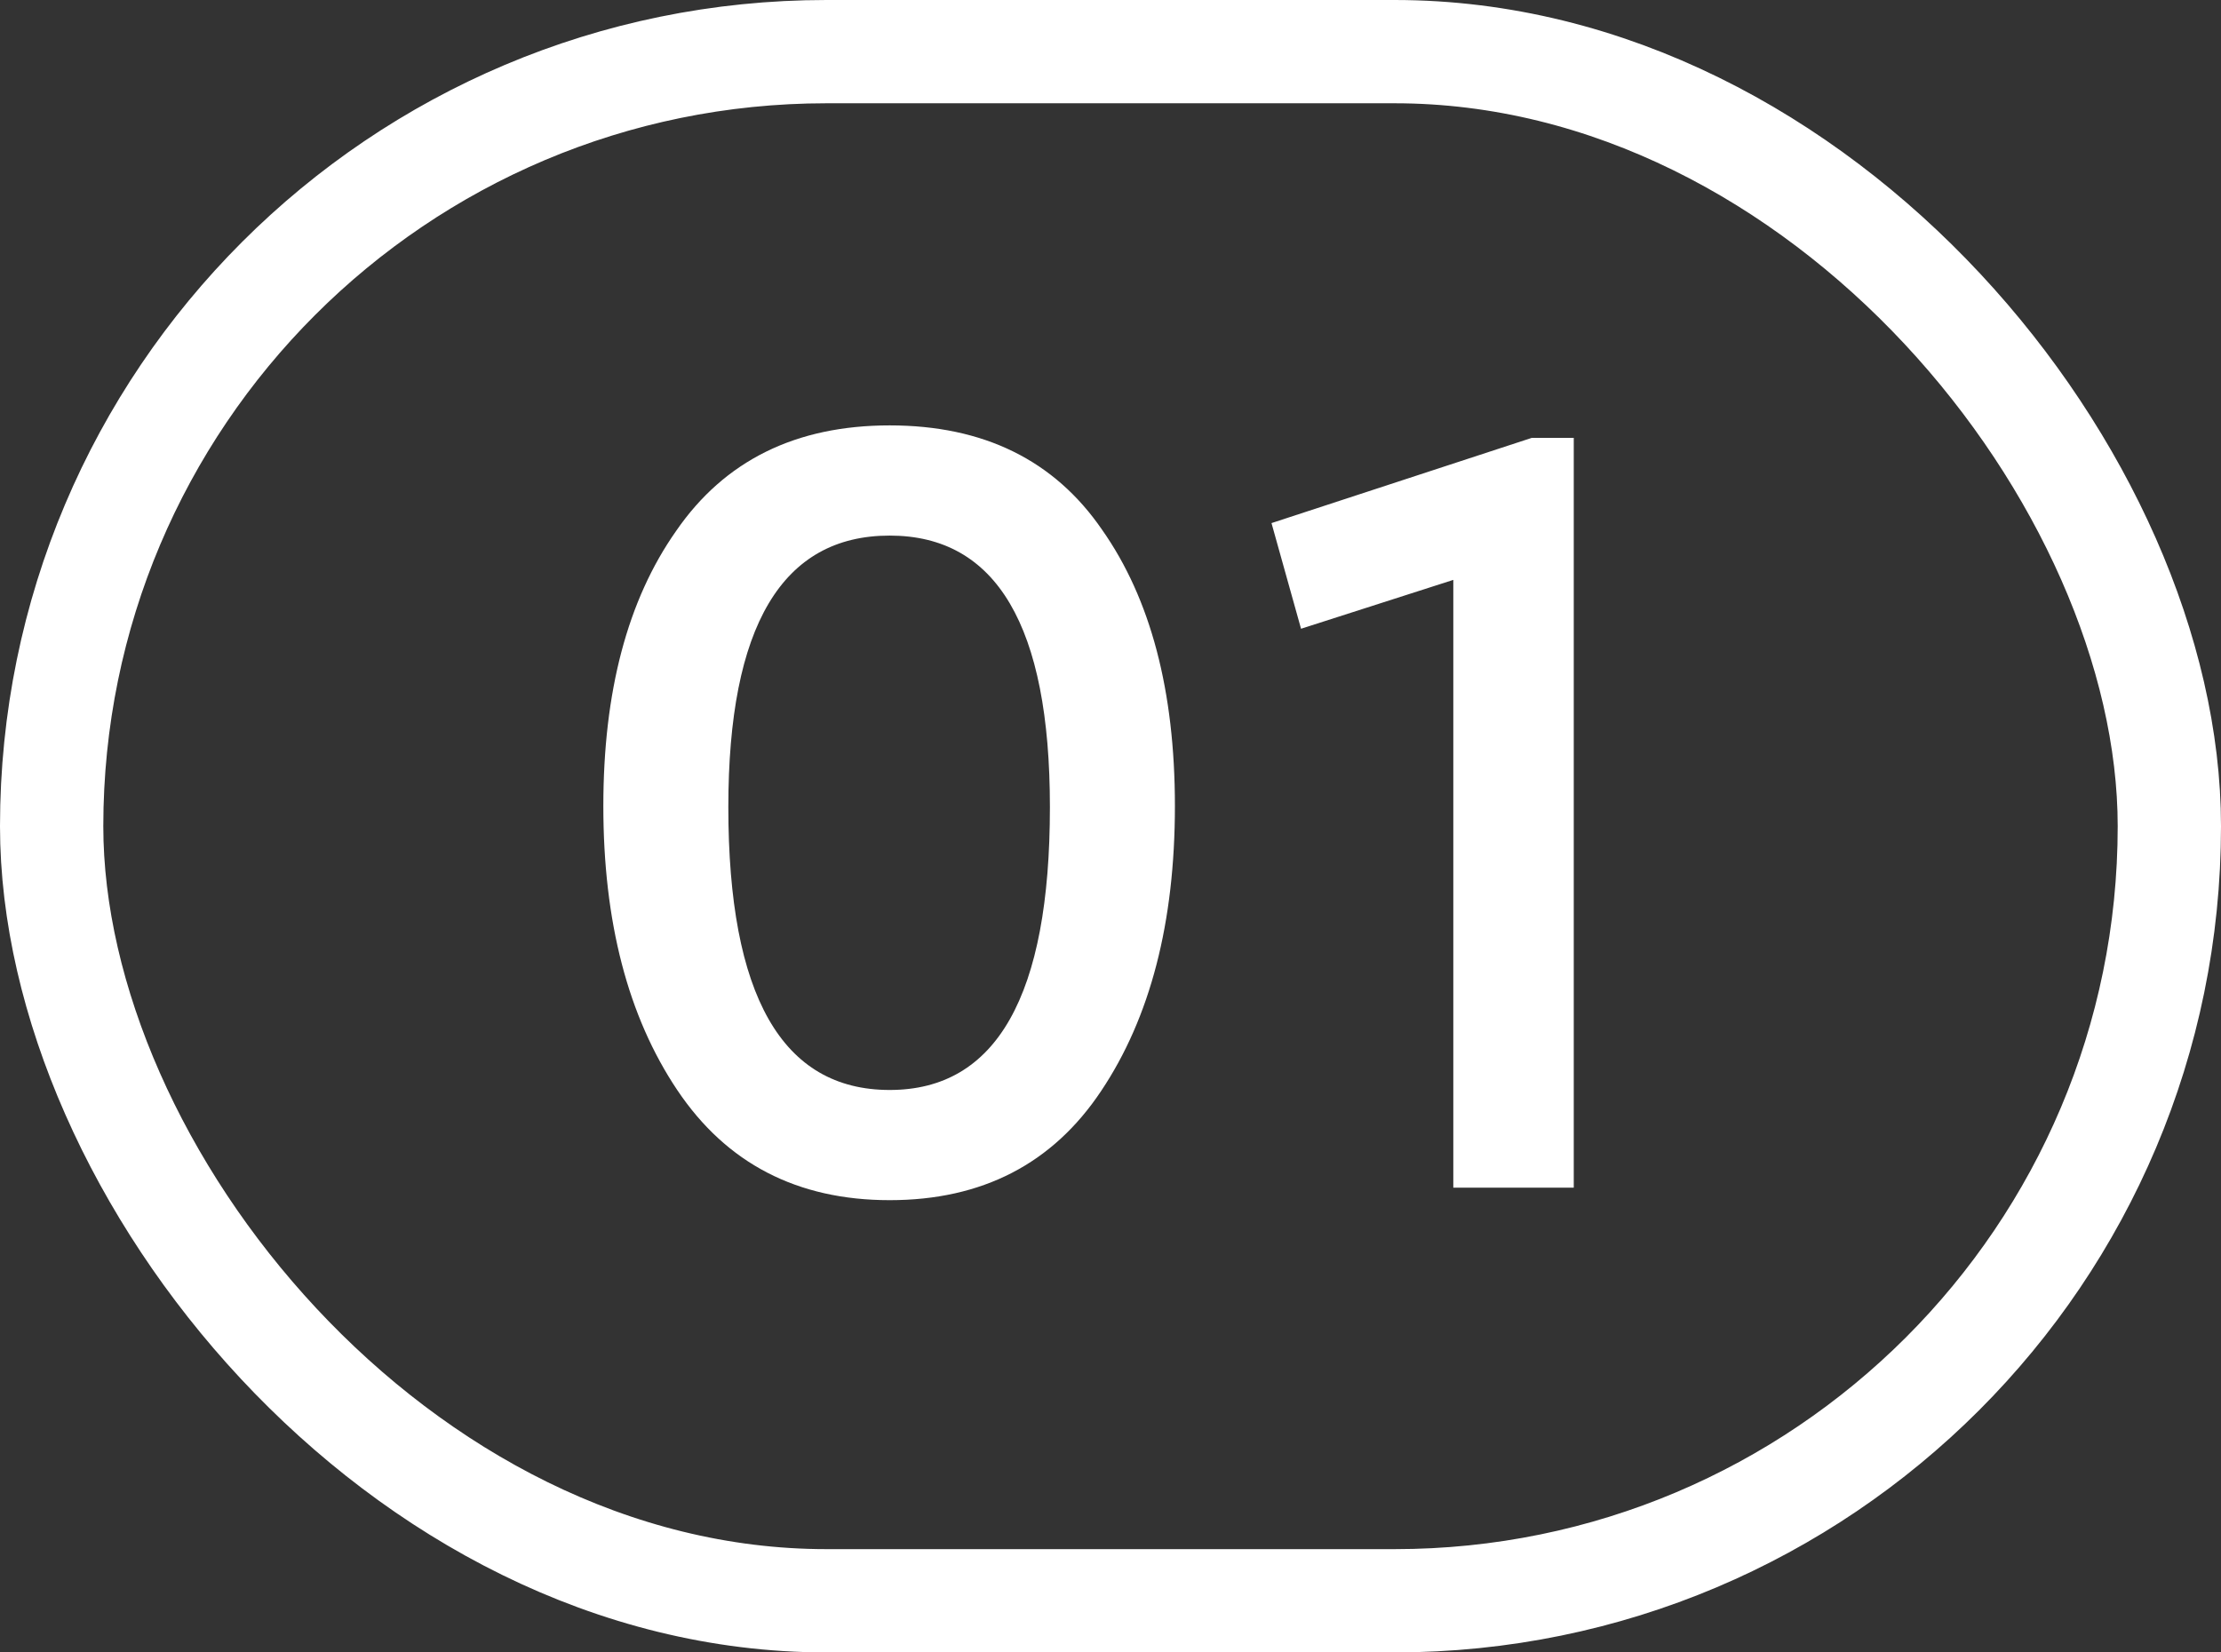
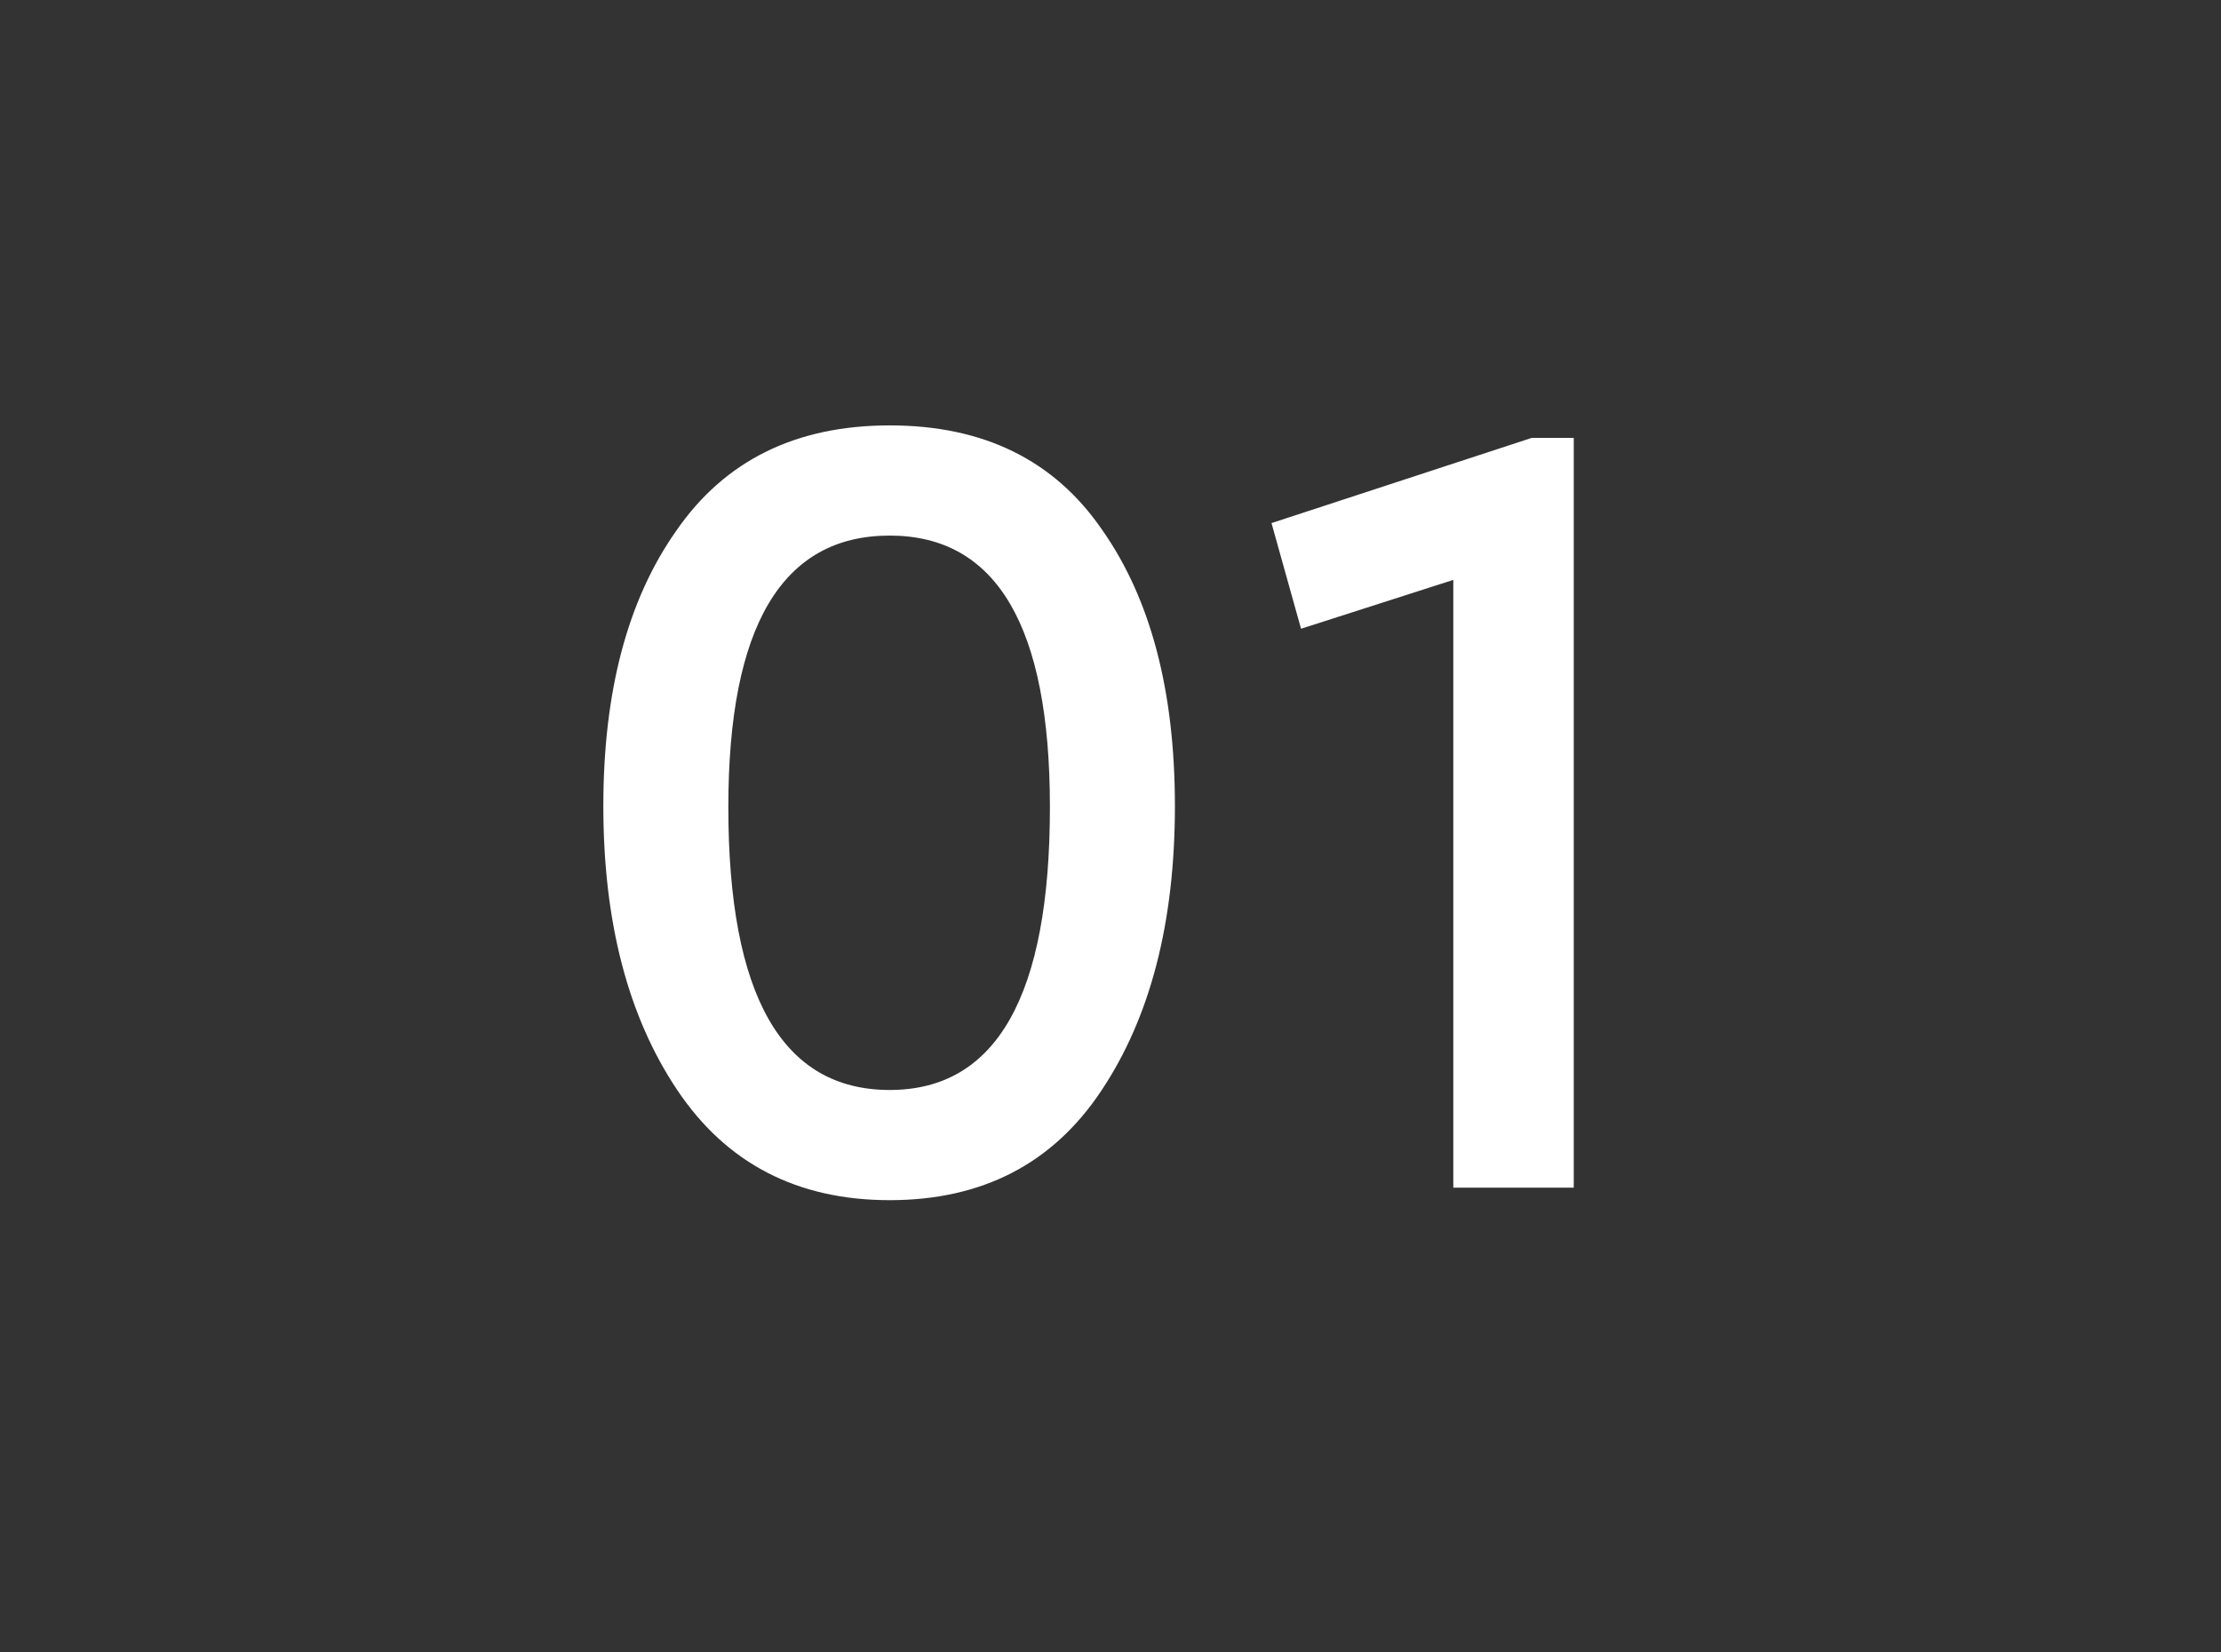
<svg xmlns="http://www.w3.org/2000/svg" width="43" height="32" viewBox="0 0 43 32" fill="none">
  <rect x="0" y="0" width="43" height="32" fill="#333333" stroke="none" />
-   <rect x="1" y="1" width="41" height="30" rx="15" stroke="white" stroke-width="2" />
  <path d="M11.681 15.608C11.681 13.393 12.15 11.619 13.089 10.284C14.027 8.92 15.406 8.238 17.225 8.238C19.044 8.238 20.415 8.913 21.339 10.262C22.277 11.597 22.747 13.379 22.747 15.608C22.747 17.867 22.27 19.707 21.317 21.13C20.378 22.538 19.014 23.242 17.225 23.242C15.435 23.242 14.064 22.531 13.111 21.108C12.158 19.685 11.681 17.852 11.681 15.608ZM20.327 15.63C20.327 12.125 19.293 10.372 17.225 10.372C15.142 10.372 14.101 12.125 14.101 15.63C14.101 19.282 15.142 21.108 17.225 21.108C19.293 21.108 20.327 19.282 20.327 15.63ZM29.655 8.48H30.469V23H28.137V11.23L25.189 12.176L24.617 10.13L29.655 8.48Z" fill="white" />
</svg>